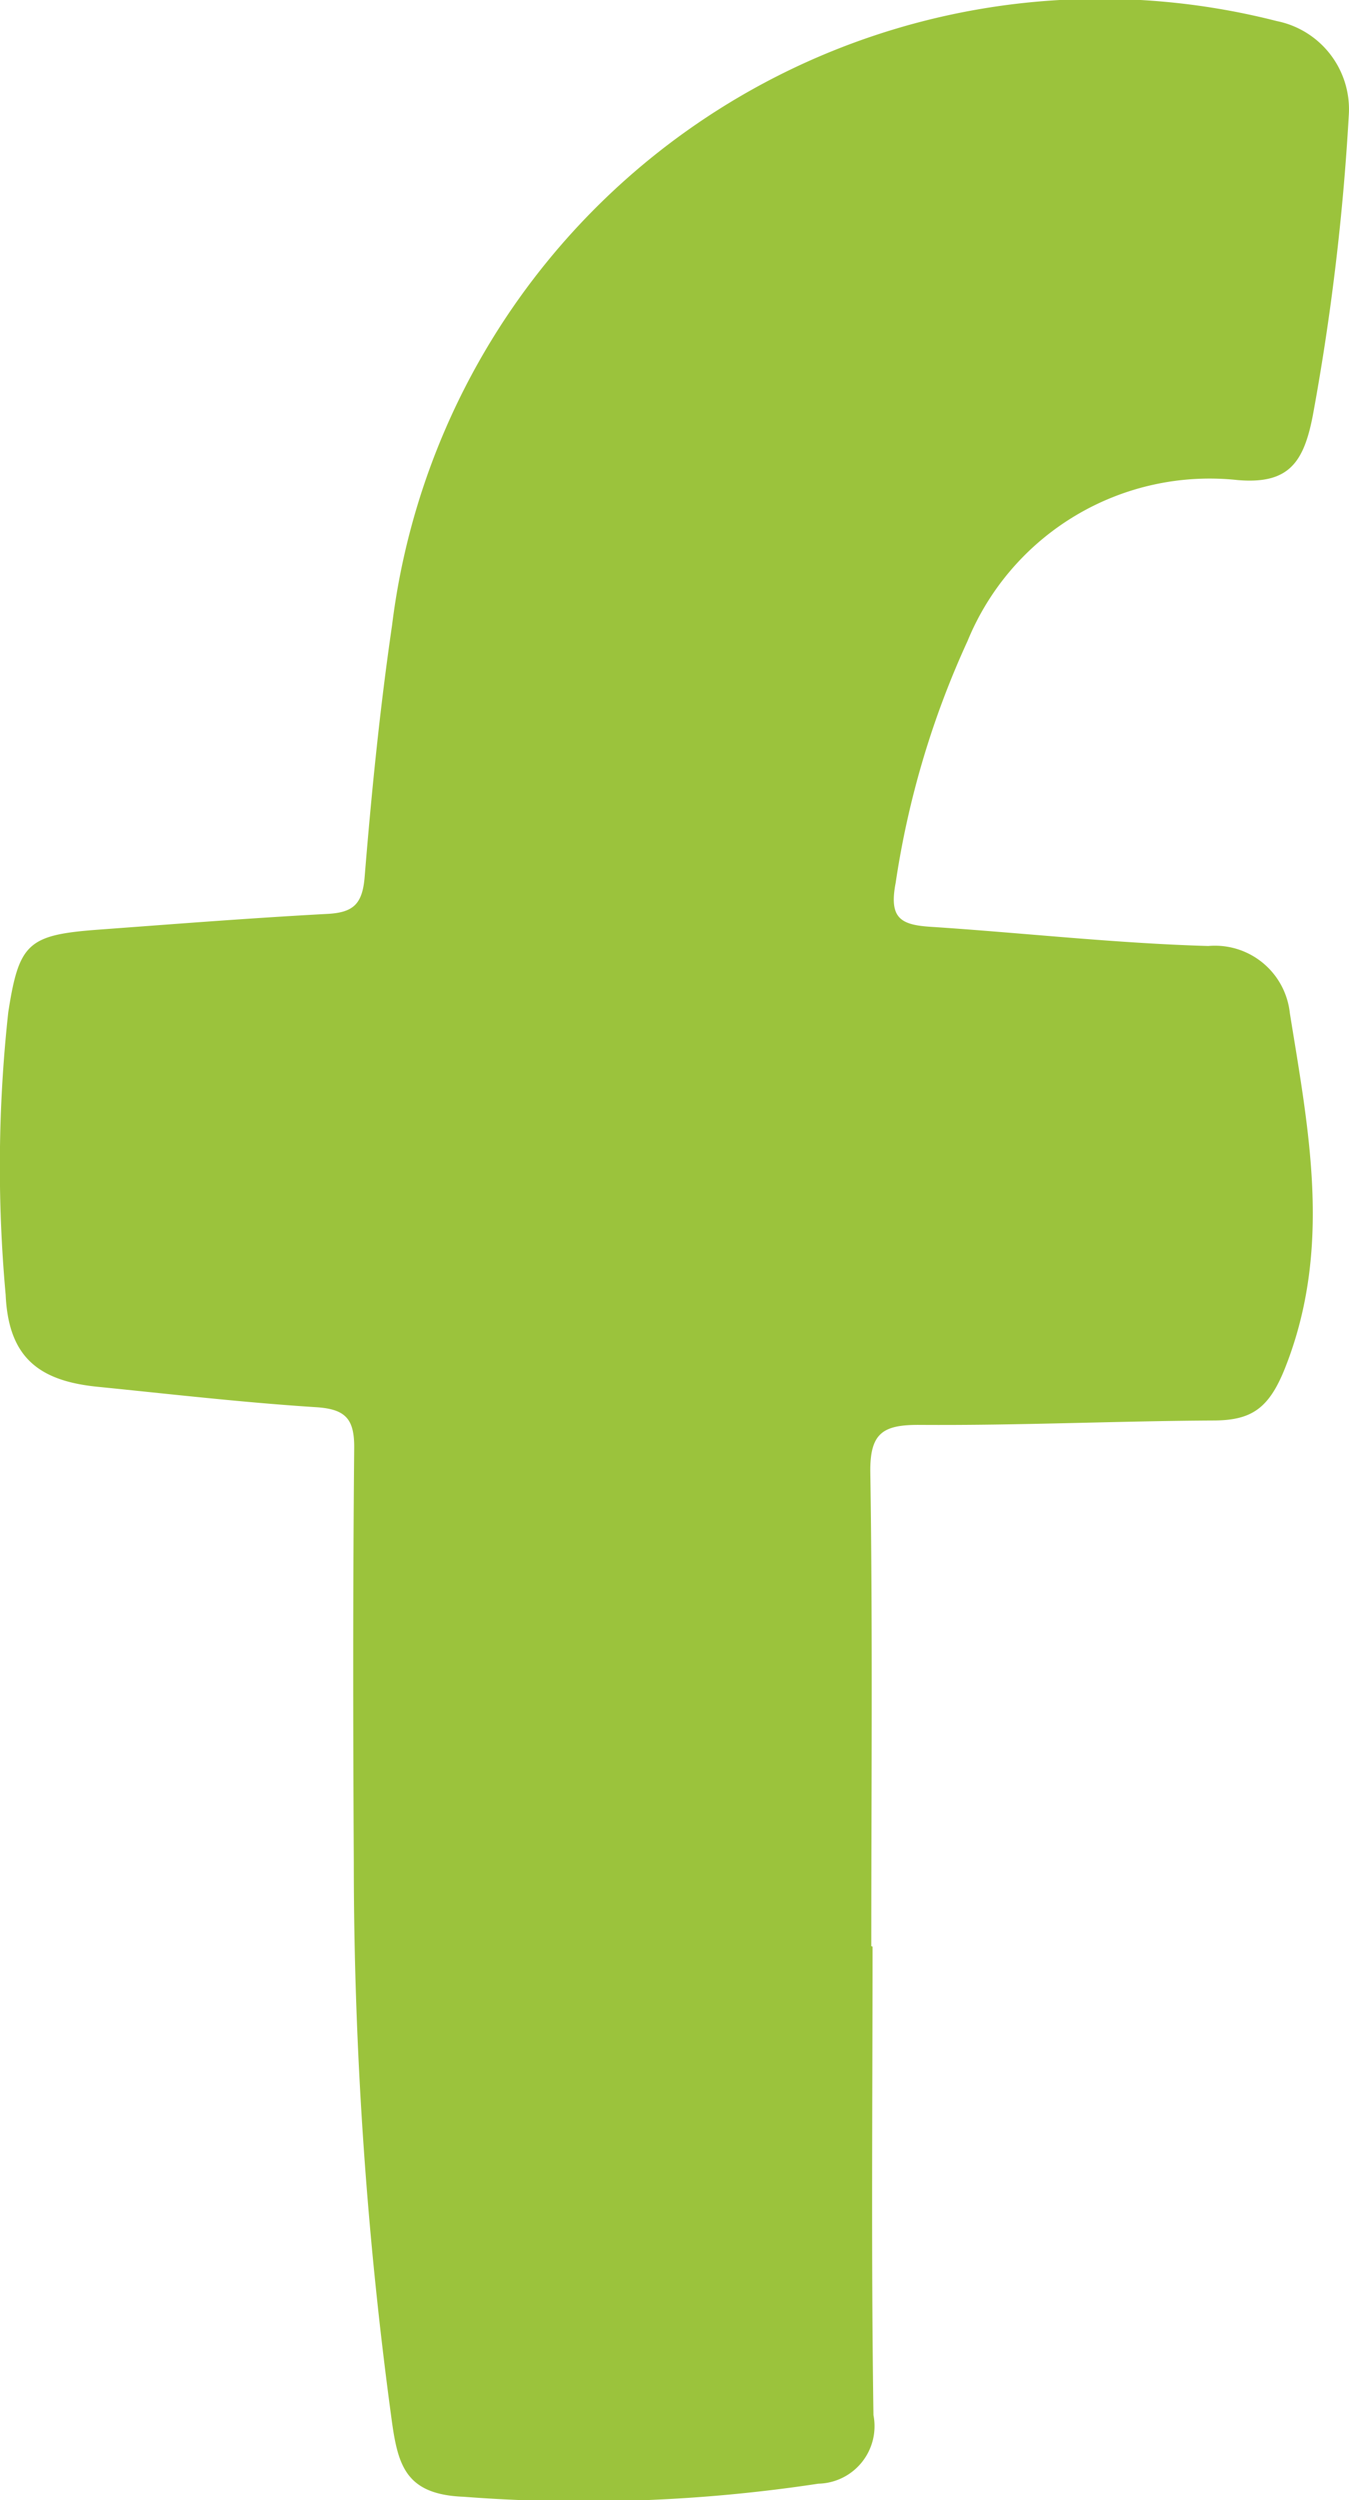
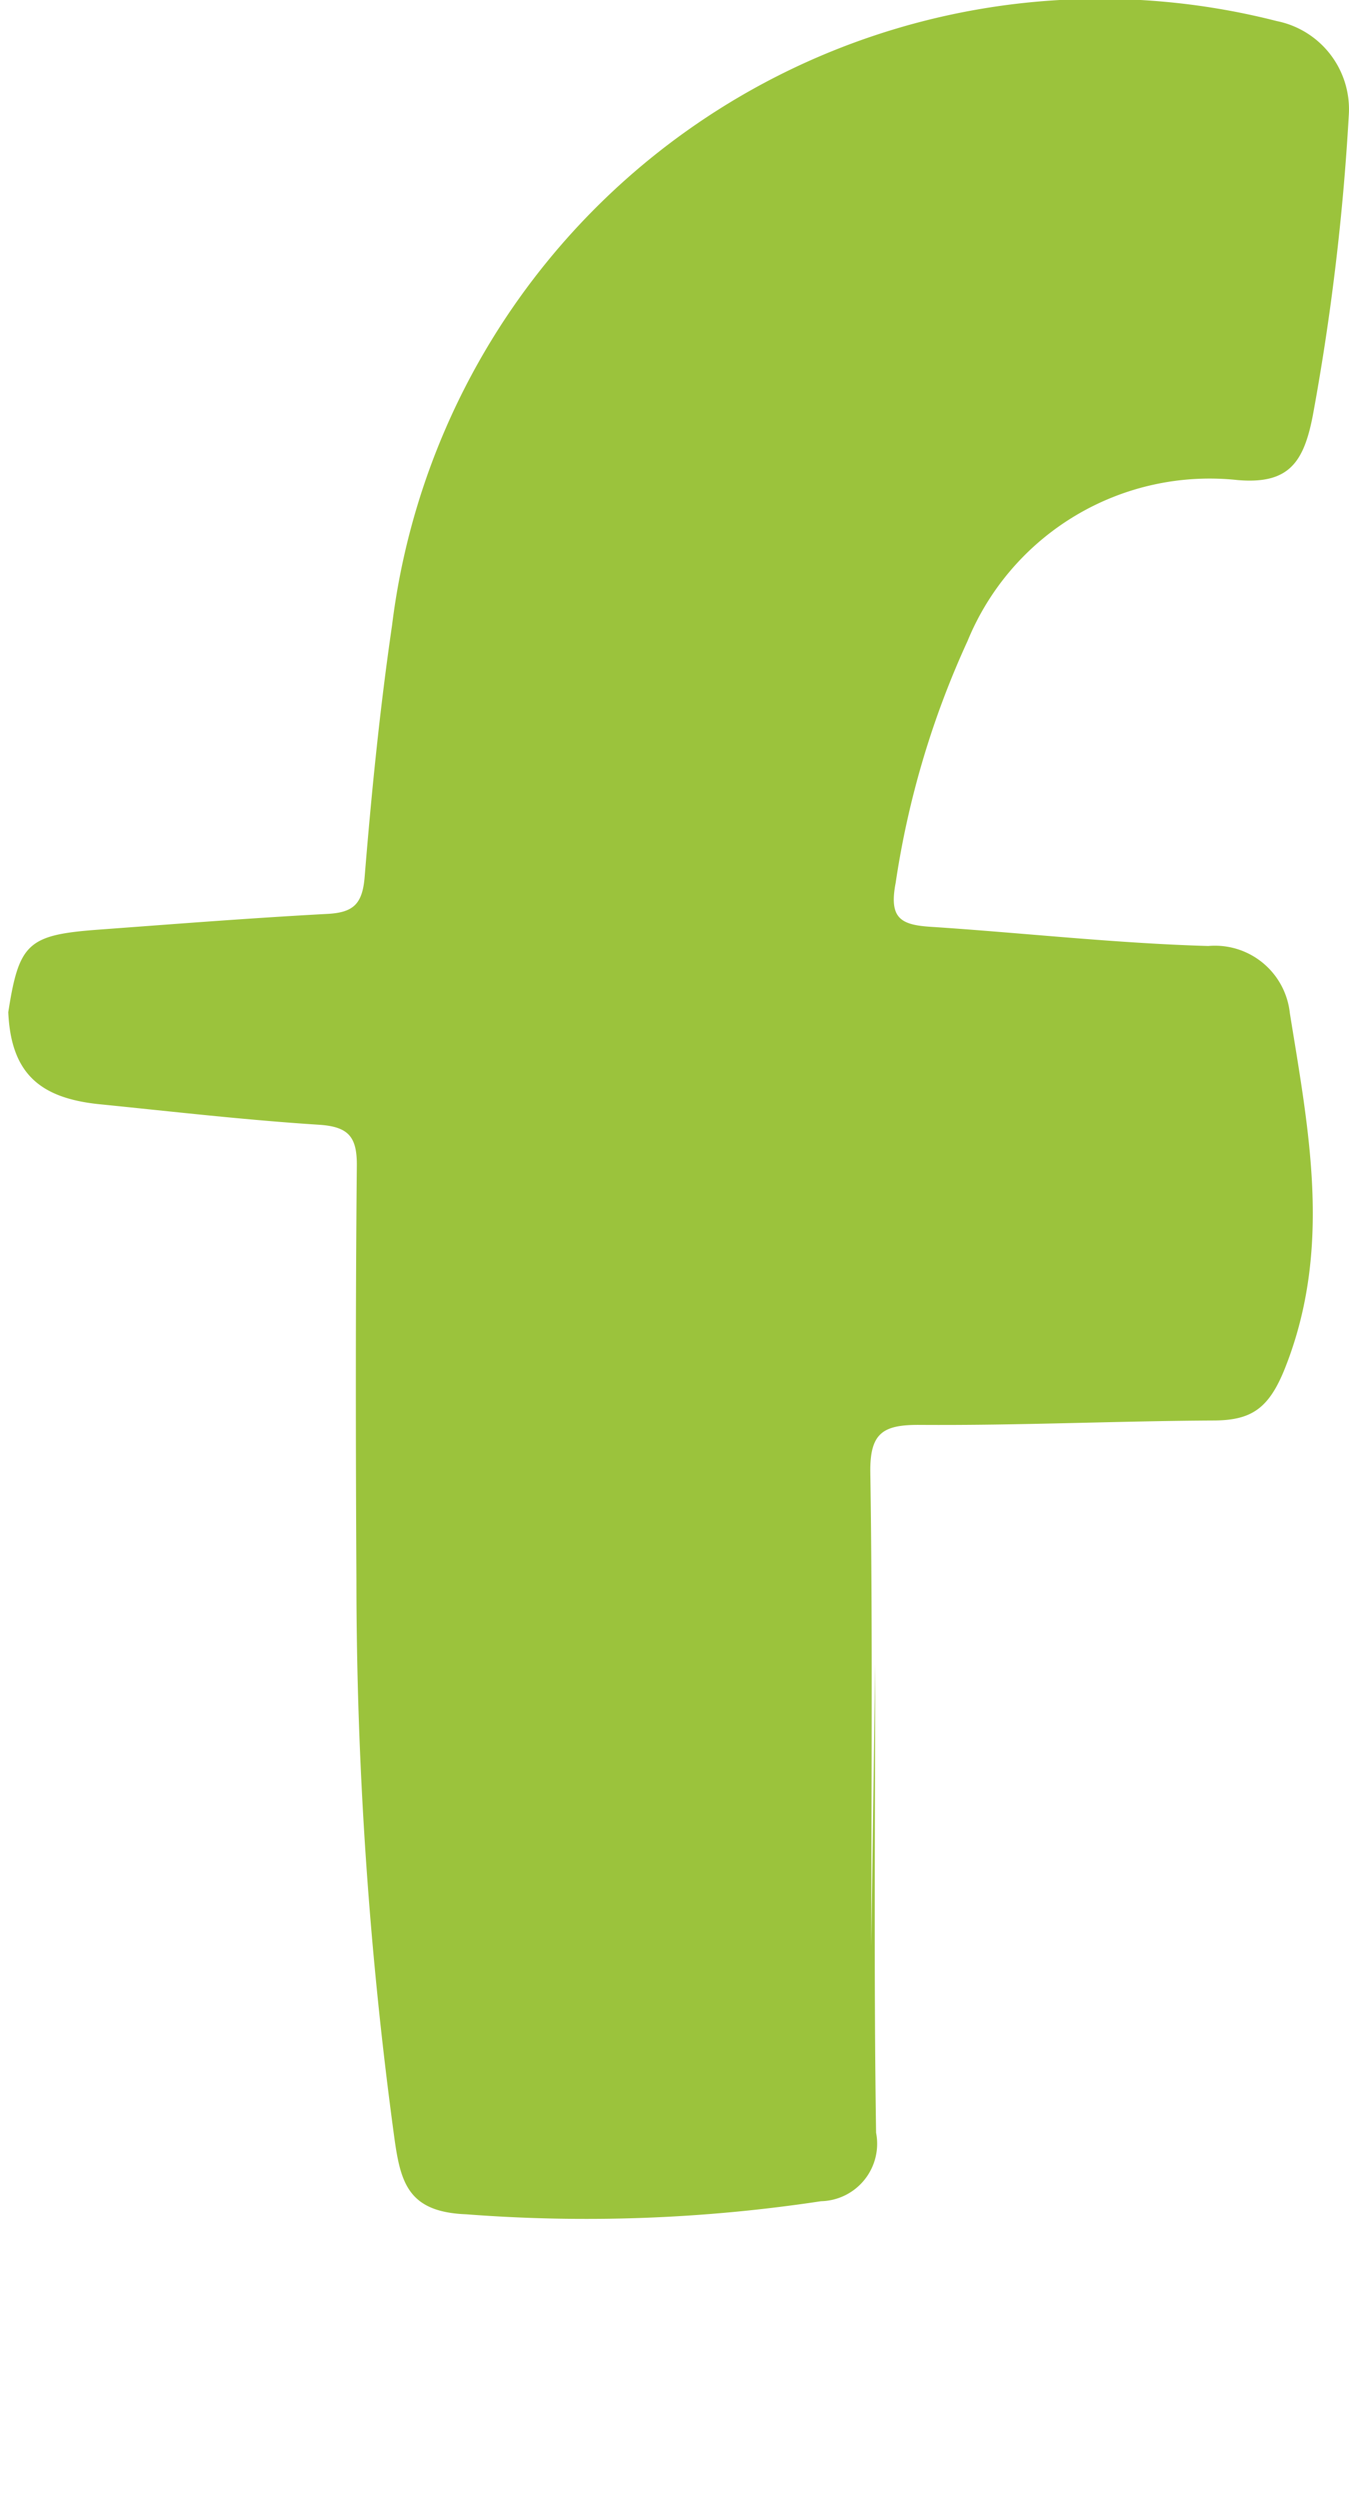
<svg xmlns="http://www.w3.org/2000/svg" width="23.636" height="43.795" viewBox="0 0 23.636 43.795">
  <g id="Groupe_658" data-name="Groupe 658" transform="translate(-1139.943 776.428)">
    <g id="Groupe_657" data-name="Groupe 657" transform="translate(1139.943 -776.428)">
      <g id="Groupe_656" data-name="Groupe 656" transform="translate(0 0)">
-         <path id="Tracé_1213" data-name="Tracé 1213" d="M1155.209-742.337c0-2.765.025-5.53-.017-8.294-.011-.7.223-.841.868-.837,1.712.012,3.424-.067,5.136-.077.678,0,.982-.211,1.265-.925.827-2.092.413-4.149.081-6.214a1.32,1.32,0,0,0-1.429-1.173c-1.623-.046-3.242-.23-4.864-.336-.524-.034-.733-.149-.613-.77a15.657,15.657,0,0,1,1.259-4.235,4.585,4.585,0,0,1,4.738-2.82c.89.074,1.154-.307,1.313-1.137a42.1,42.1,0,0,0,.629-5.25,1.576,1.576,0,0,0-1.262-1.654,12.5,12.5,0,0,0-15.5,10.58c-.214,1.463-.361,2.939-.481,4.413-.039.477-.2.623-.653.647-1.338.072-2.674.177-4.011.276-1.236.091-1.392.236-1.58,1.446a24.872,24.872,0,0,0-.046,4.948c.048,1.08.561,1.508,1.607,1.613,1.276.128,2.552.276,3.832.358.519.033.673.207.668.718-.023,2.422-.02,4.845-.007,7.268a72.434,72.434,0,0,0,.67,9.8c.109.77.258,1.261,1.252,1.3a27.463,27.463,0,0,0,6.218-.229,1.007,1.007,0,0,0,.965-1.2c-.041-2.736-.016-5.472-.016-8.208Z" transform="translate(-1139.943 776.428)" fill="#9bc33c" />
+         <path id="Tracé_1213" data-name="Tracé 1213" d="M1155.209-742.337c0-2.765.025-5.53-.017-8.294-.011-.7.223-.841.868-.837,1.712.012,3.424-.067,5.136-.077.678,0,.982-.211,1.265-.925.827-2.092.413-4.149.081-6.214a1.32,1.32,0,0,0-1.429-1.173c-1.623-.046-3.242-.23-4.864-.336-.524-.034-.733-.149-.613-.77a15.657,15.657,0,0,1,1.259-4.235,4.585,4.585,0,0,1,4.738-2.82c.89.074,1.154-.307,1.313-1.137a42.1,42.1,0,0,0,.629-5.25,1.576,1.576,0,0,0-1.262-1.654,12.5,12.5,0,0,0-15.5,10.58c-.214,1.463-.361,2.939-.481,4.413-.039.477-.2.623-.653.647-1.338.072-2.674.177-4.011.276-1.236.091-1.392.236-1.58,1.446c.048,1.08.561,1.508,1.607,1.613,1.276.128,2.552.276,3.832.358.519.033.673.207.668.718-.023,2.422-.02,4.845-.007,7.268a72.434,72.434,0,0,0,.67,9.8c.109.77.258,1.261,1.252,1.3a27.463,27.463,0,0,0,6.218-.229,1.007,1.007,0,0,0,.965-1.2c-.041-2.736-.016-5.472-.016-8.208Z" transform="translate(-1139.943 776.428)" fill="#9bc33c" />
      </g>
    </g>
  </g>
</svg>